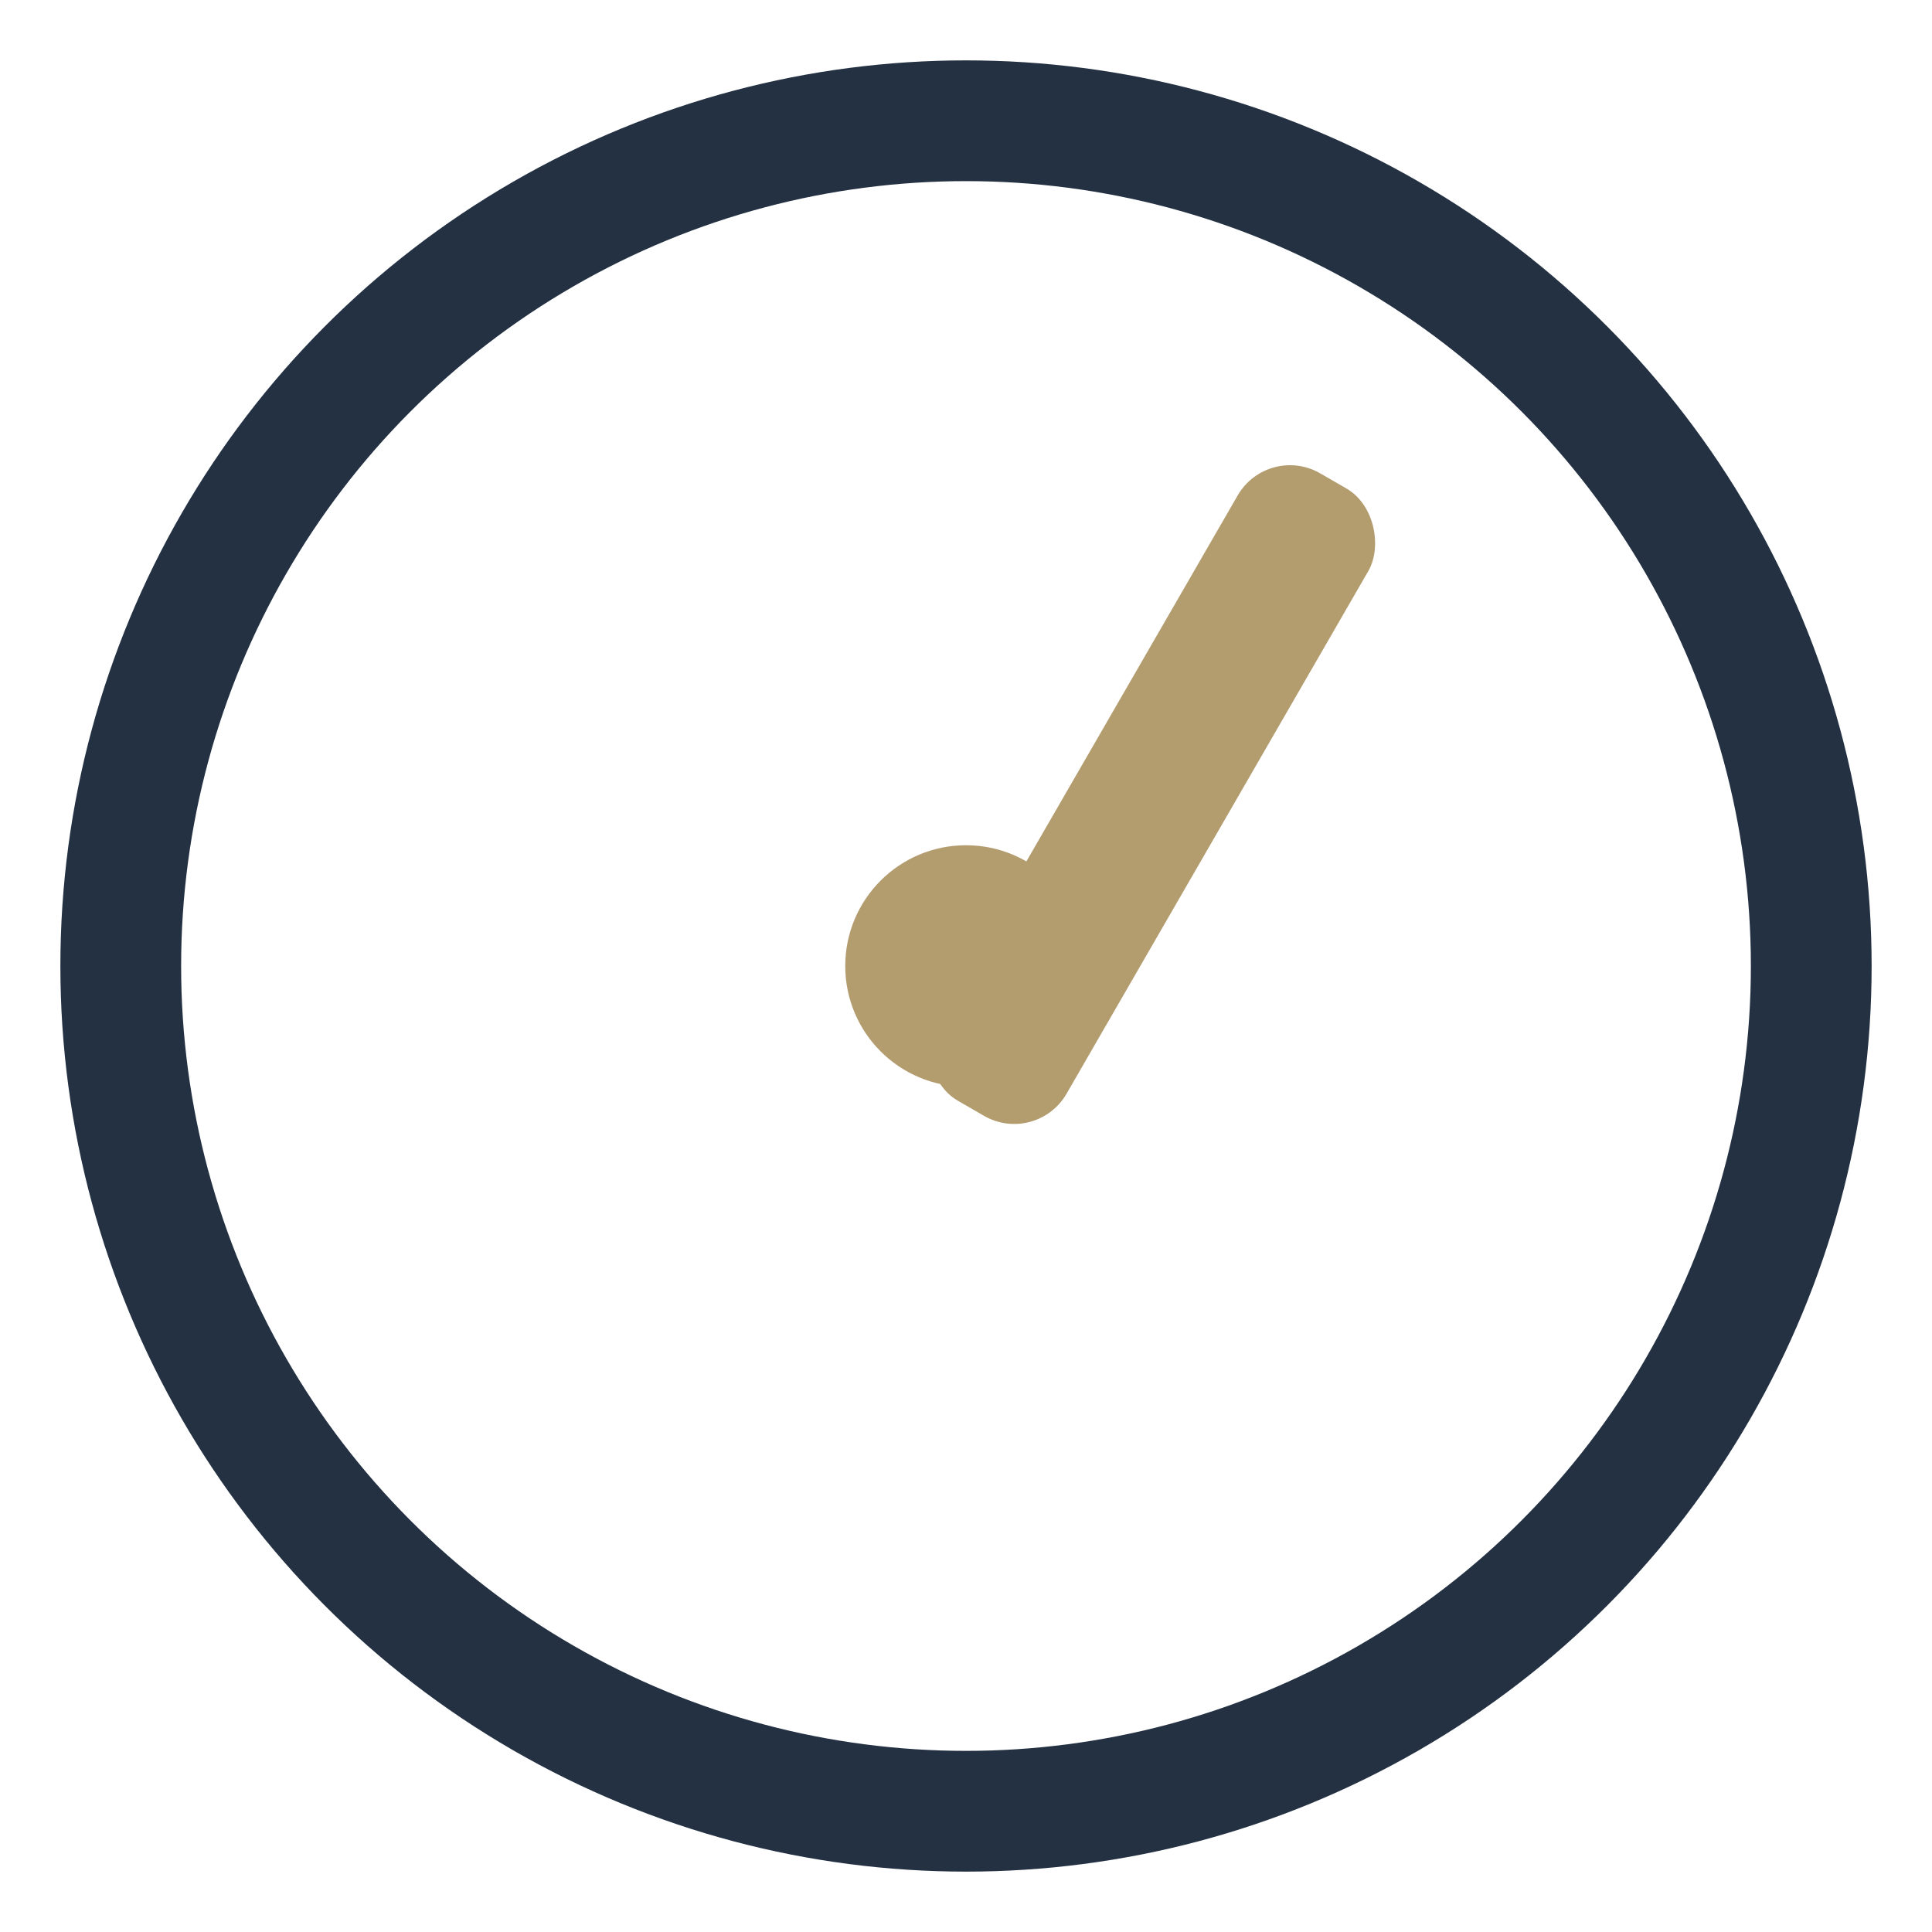
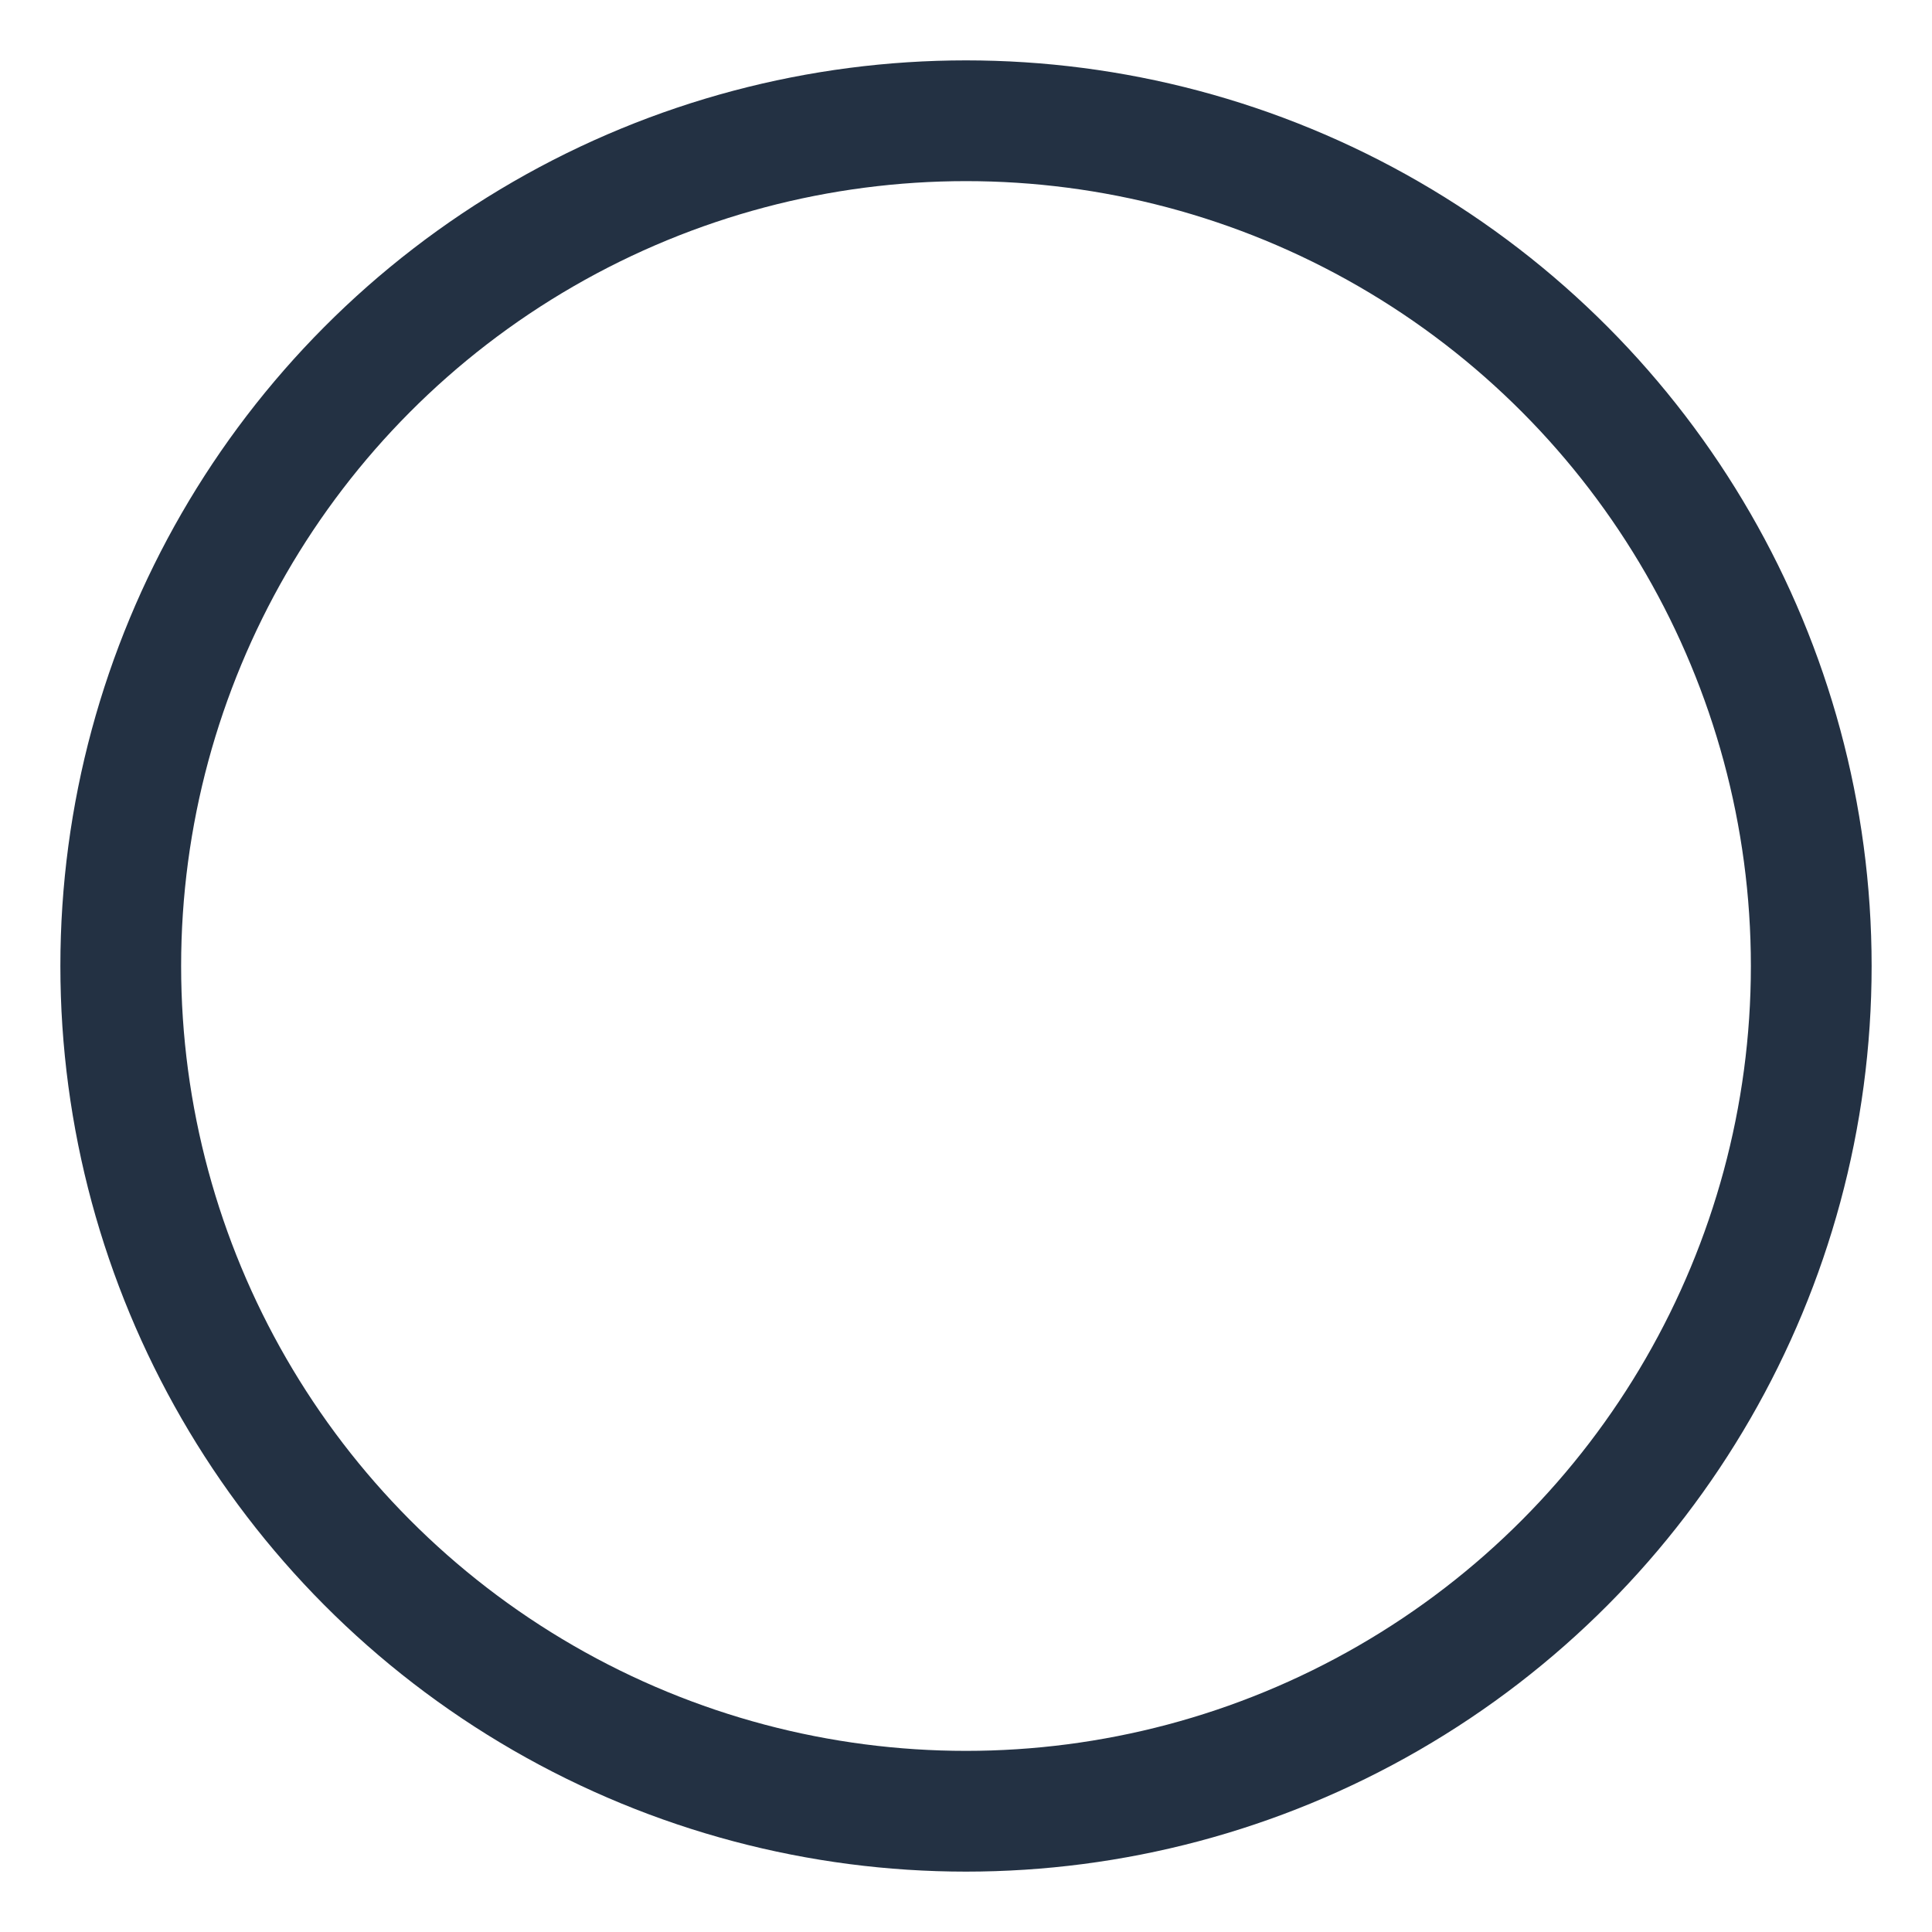
<svg xmlns="http://www.w3.org/2000/svg" width="32" height="32" viewBox="0 0 32 32">
  <circle cx="16" cy="16" r="14" fill="none" stroke="#233143" stroke-width="2" />
-   <rect x="16" y="6" width="2.5" height="12" rx="1" fill="#B39C6E" transform="rotate(30 16 16)" />
-   <circle cx="16" cy="16" r="2" fill="#B39C6E" />
</svg>